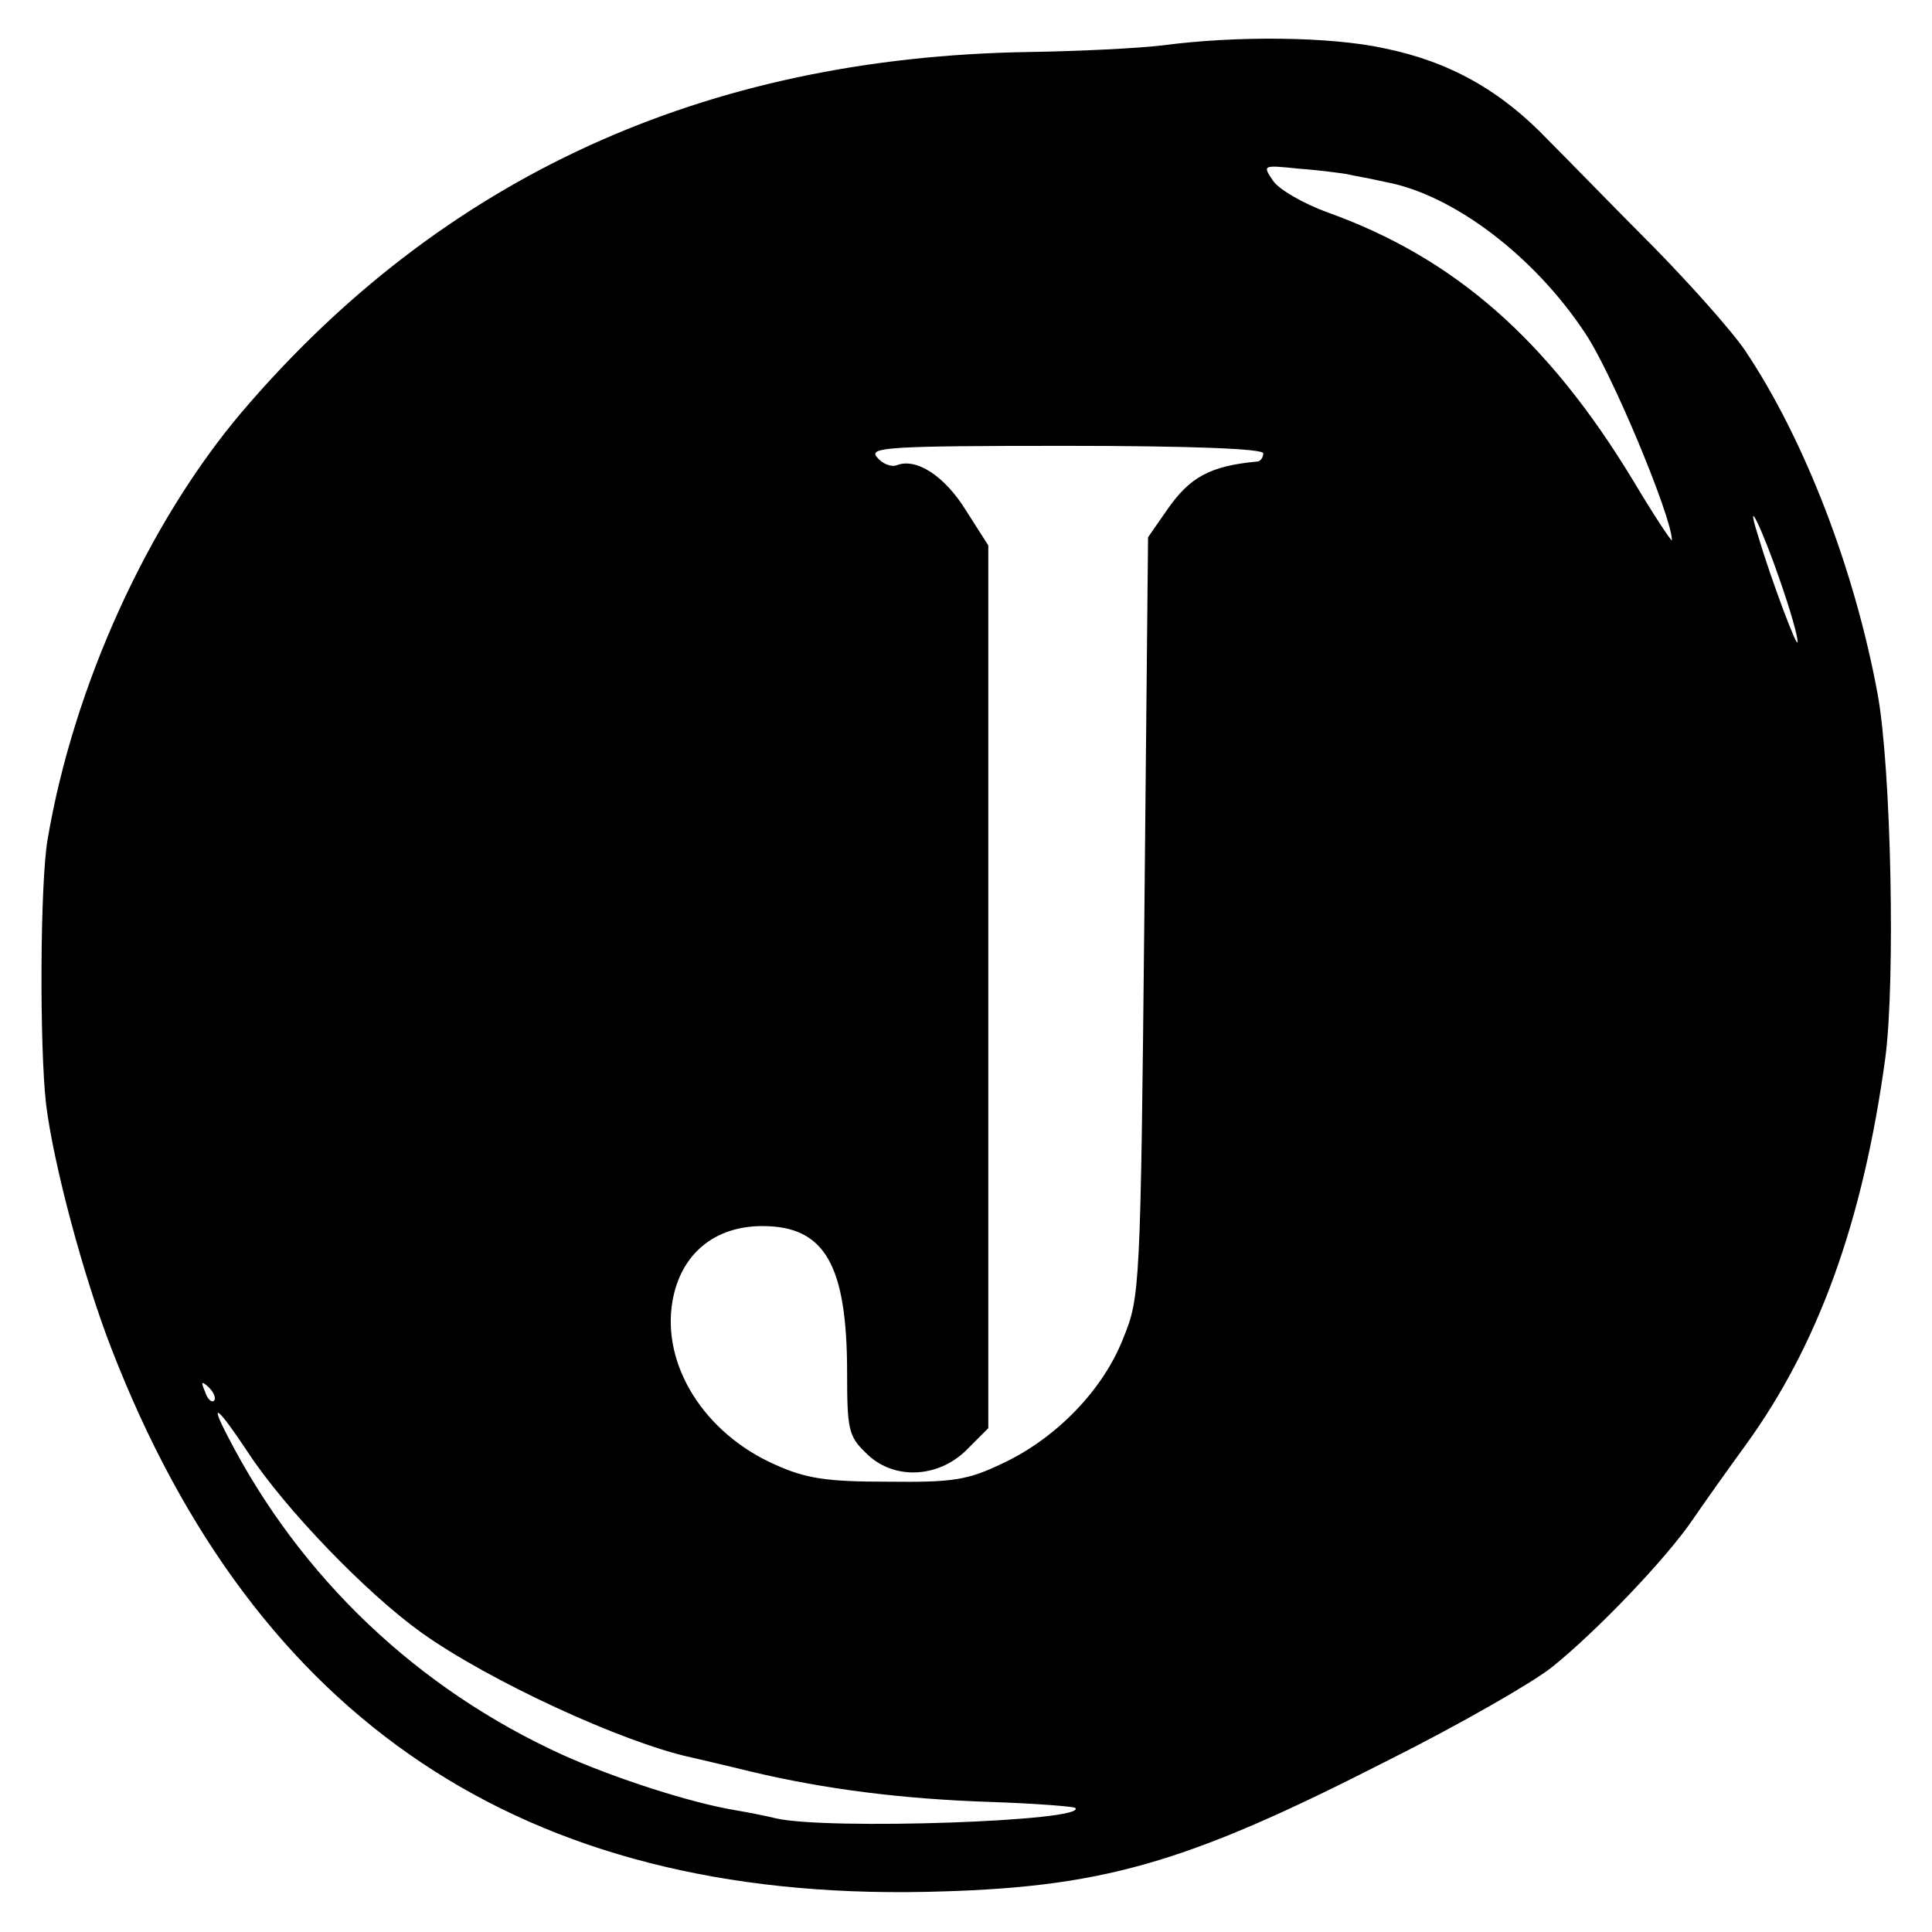
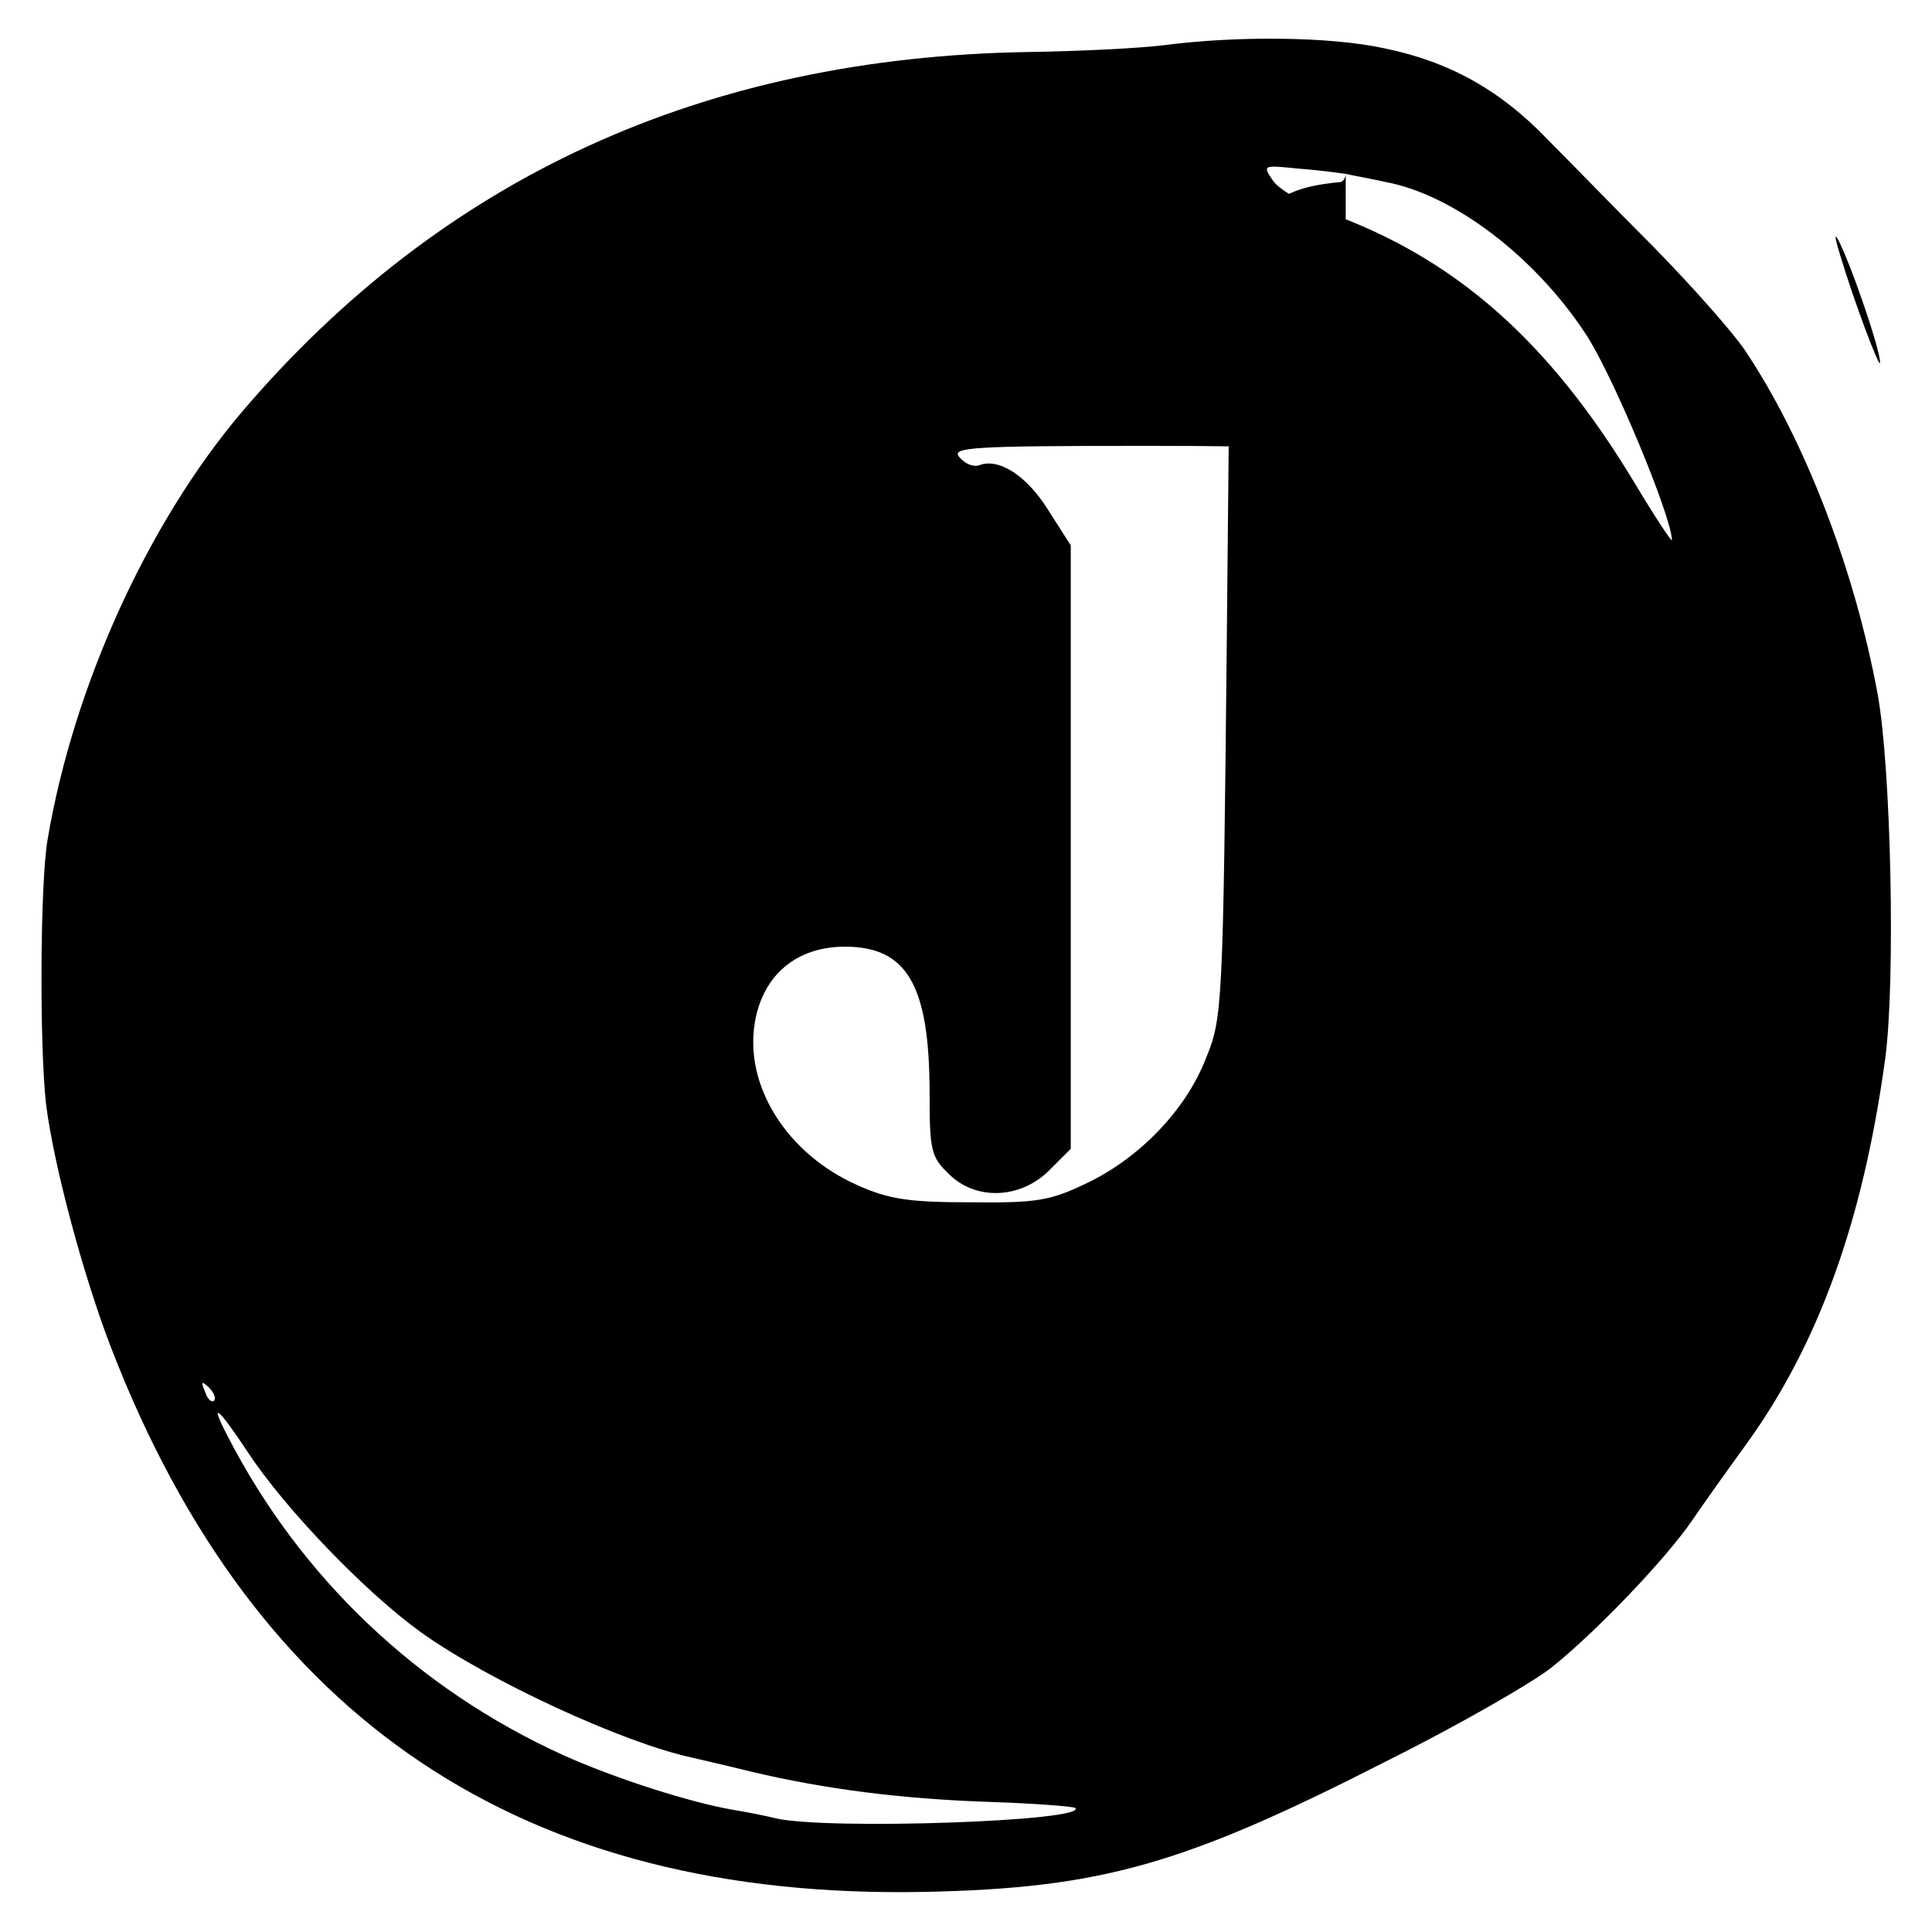
<svg xmlns="http://www.w3.org/2000/svg" version="1" width="346.667" height="346.667" viewBox="0 0 260 260">
-   <path d="M156.5 6.1c-3.3.4-11.4.8-18.1.9-43.6.7-78.9 16.8-105.9 48.5C19.9 70.4 9.9 92.3 6.4 113c-1 5.8-1.1 27.7-.2 35.6 1 8.1 5 23.1 8.8 32.9 19.4 50.1 55.5 74.2 109.5 73.1 23.8-.5 34.9-3.7 62.3-17.7 9.6-4.8 19.5-10.5 22-12.5 5.9-4.7 15.4-14.6 19-19.9 1.5-2.2 4.7-6.7 7.1-10 9.8-13.5 15.8-30.1 18.8-52 1.4-10.4.8-39.1-1-49-3.1-16.9-9.9-34.5-17.9-46.4-1.7-2.5-7.2-8.7-12.2-13.8-5-5-11.4-11.6-14.3-14.5-6.3-6.6-13.2-10.5-22-12.3-7.3-1.6-20-1.7-29.8-.4zm24.6 17.3c.8.2 3.2.6 5.4 1.1 9.1 1.7 20 10 26.8 20.3 3.6 5.3 11.7 24.8 11.7 27.9 0 .3-2.4-3.3-5.2-8-11.5-19-24.1-30-41.1-36.1-3.3-1.2-6.6-3.1-7.4-4.3-1.4-2.1-1.4-2.1 3.5-1.6 2.8.2 5.6.6 6.3.7zM170 61c0 .5-.3 1-.7 1.1-6.5.6-9.2 2.1-12.3 6.6l-2.5 3.6-.5 51.1c-.5 50-.6 51.2-2.8 56.6-2.7 7-9 13.5-16.2 16.9-4.8 2.3-6.7 2.6-15.5 2.5-8.2 0-11-.4-15.2-2.3-9.5-4.2-15.3-13.4-13.8-22 1.1-6.3 5.6-10.1 12.1-10.1 8.4 0 11.4 5.2 11.4 19.8 0 7.5.2 8.5 2.5 10.7 3.6 3.7 9.7 3.5 13.6-.4l2.9-2.9V73.4l-3-4.7c-2.9-4.7-6.7-7.1-9.3-6.1-.8.3-2-.2-2.7-1.1-1.1-1.3 1.5-1.5 25.4-1.5 17.1 0 26.6.4 26.6 1zm69.5 17c1.4 4 2.5 7.8 2.4 8.4 0 1-3.5-8.2-5.4-14.6-1.7-5.5.7-.5 3 6.2zM28.8 188.5c-.3.3-.9-.2-1.2-1.2-.6-1.4-.5-1.5.5-.6.7.7 1 1.5.7 1.8zm4.6 7c5 7.6 15.9 18.9 23.3 24.2 9.1 6.5 27.1 14.8 36.3 16.8.8.2 4.4 1 8 1.9 10.1 2.4 20.4 3.7 32.3 4.1 6 .2 11.1.6 11.4.8 1.8 1.8-33.5 3-40.3 1.4-1.2-.3-3.7-.8-5.5-1.1-6-1-16.2-4.3-23.1-7.4-19.6-8.9-35.4-23.9-45.2-43-2.5-4.8-1.3-3.9 2.8 2.3z" />
+   <path d="M156.5 6.1c-3.3.4-11.4.8-18.1.9-43.6.7-78.9 16.8-105.9 48.5C19.9 70.4 9.9 92.3 6.4 113c-1 5.8-1.1 27.7-.2 35.6 1 8.1 5 23.1 8.8 32.9 19.4 50.1 55.5 74.2 109.5 73.1 23.8-.5 34.9-3.7 62.3-17.7 9.6-4.8 19.5-10.5 22-12.5 5.9-4.7 15.4-14.6 19-19.9 1.5-2.2 4.7-6.7 7.1-10 9.8-13.5 15.8-30.1 18.8-52 1.4-10.4.8-39.1-1-49-3.1-16.9-9.9-34.5-17.9-46.4-1.7-2.5-7.2-8.7-12.2-13.8-5-5-11.4-11.6-14.3-14.5-6.3-6.6-13.2-10.5-22-12.3-7.3-1.6-20-1.7-29.8-.4zm24.6 17.3c.8.2 3.2.6 5.4 1.1 9.1 1.7 20 10 26.8 20.3 3.6 5.3 11.7 24.8 11.7 27.9 0 .3-2.4-3.3-5.2-8-11.5-19-24.1-30-41.1-36.1-3.3-1.2-6.6-3.1-7.4-4.3-1.4-2.1-1.4-2.1 3.5-1.6 2.8.2 5.6.6 6.3.7zc0 .5-.3 1-.7 1.1-6.5.6-9.2 2.1-12.3 6.6l-2.5 3.6-.5 51.1c-.5 50-.6 51.2-2.8 56.6-2.7 7-9 13.5-16.2 16.9-4.8 2.3-6.7 2.6-15.5 2.5-8.2 0-11-.4-15.2-2.3-9.5-4.2-15.3-13.4-13.8-22 1.1-6.3 5.6-10.1 12.1-10.1 8.4 0 11.4 5.2 11.4 19.8 0 7.5.2 8.5 2.5 10.7 3.6 3.7 9.7 3.5 13.6-.4l2.9-2.9V73.4l-3-4.7c-2.9-4.7-6.7-7.1-9.3-6.1-.8.3-2-.2-2.7-1.1-1.1-1.3 1.5-1.5 25.4-1.5 17.1 0 26.6.4 26.6 1zm69.5 17c1.4 4 2.5 7.8 2.4 8.4 0 1-3.5-8.2-5.4-14.6-1.7-5.5.7-.5 3 6.2zM28.8 188.5c-.3.3-.9-.2-1.2-1.2-.6-1.4-.5-1.5.5-.6.7.7 1 1.5.7 1.8zm4.6 7c5 7.6 15.9 18.9 23.3 24.2 9.1 6.5 27.1 14.8 36.3 16.8.8.2 4.4 1 8 1.9 10.1 2.4 20.4 3.7 32.3 4.1 6 .2 11.1.6 11.4.8 1.8 1.8-33.5 3-40.3 1.4-1.2-.3-3.7-.8-5.5-1.1-6-1-16.2-4.3-23.1-7.4-19.6-8.9-35.4-23.9-45.2-43-2.5-4.8-1.3-3.9 2.8 2.3z" />
</svg>